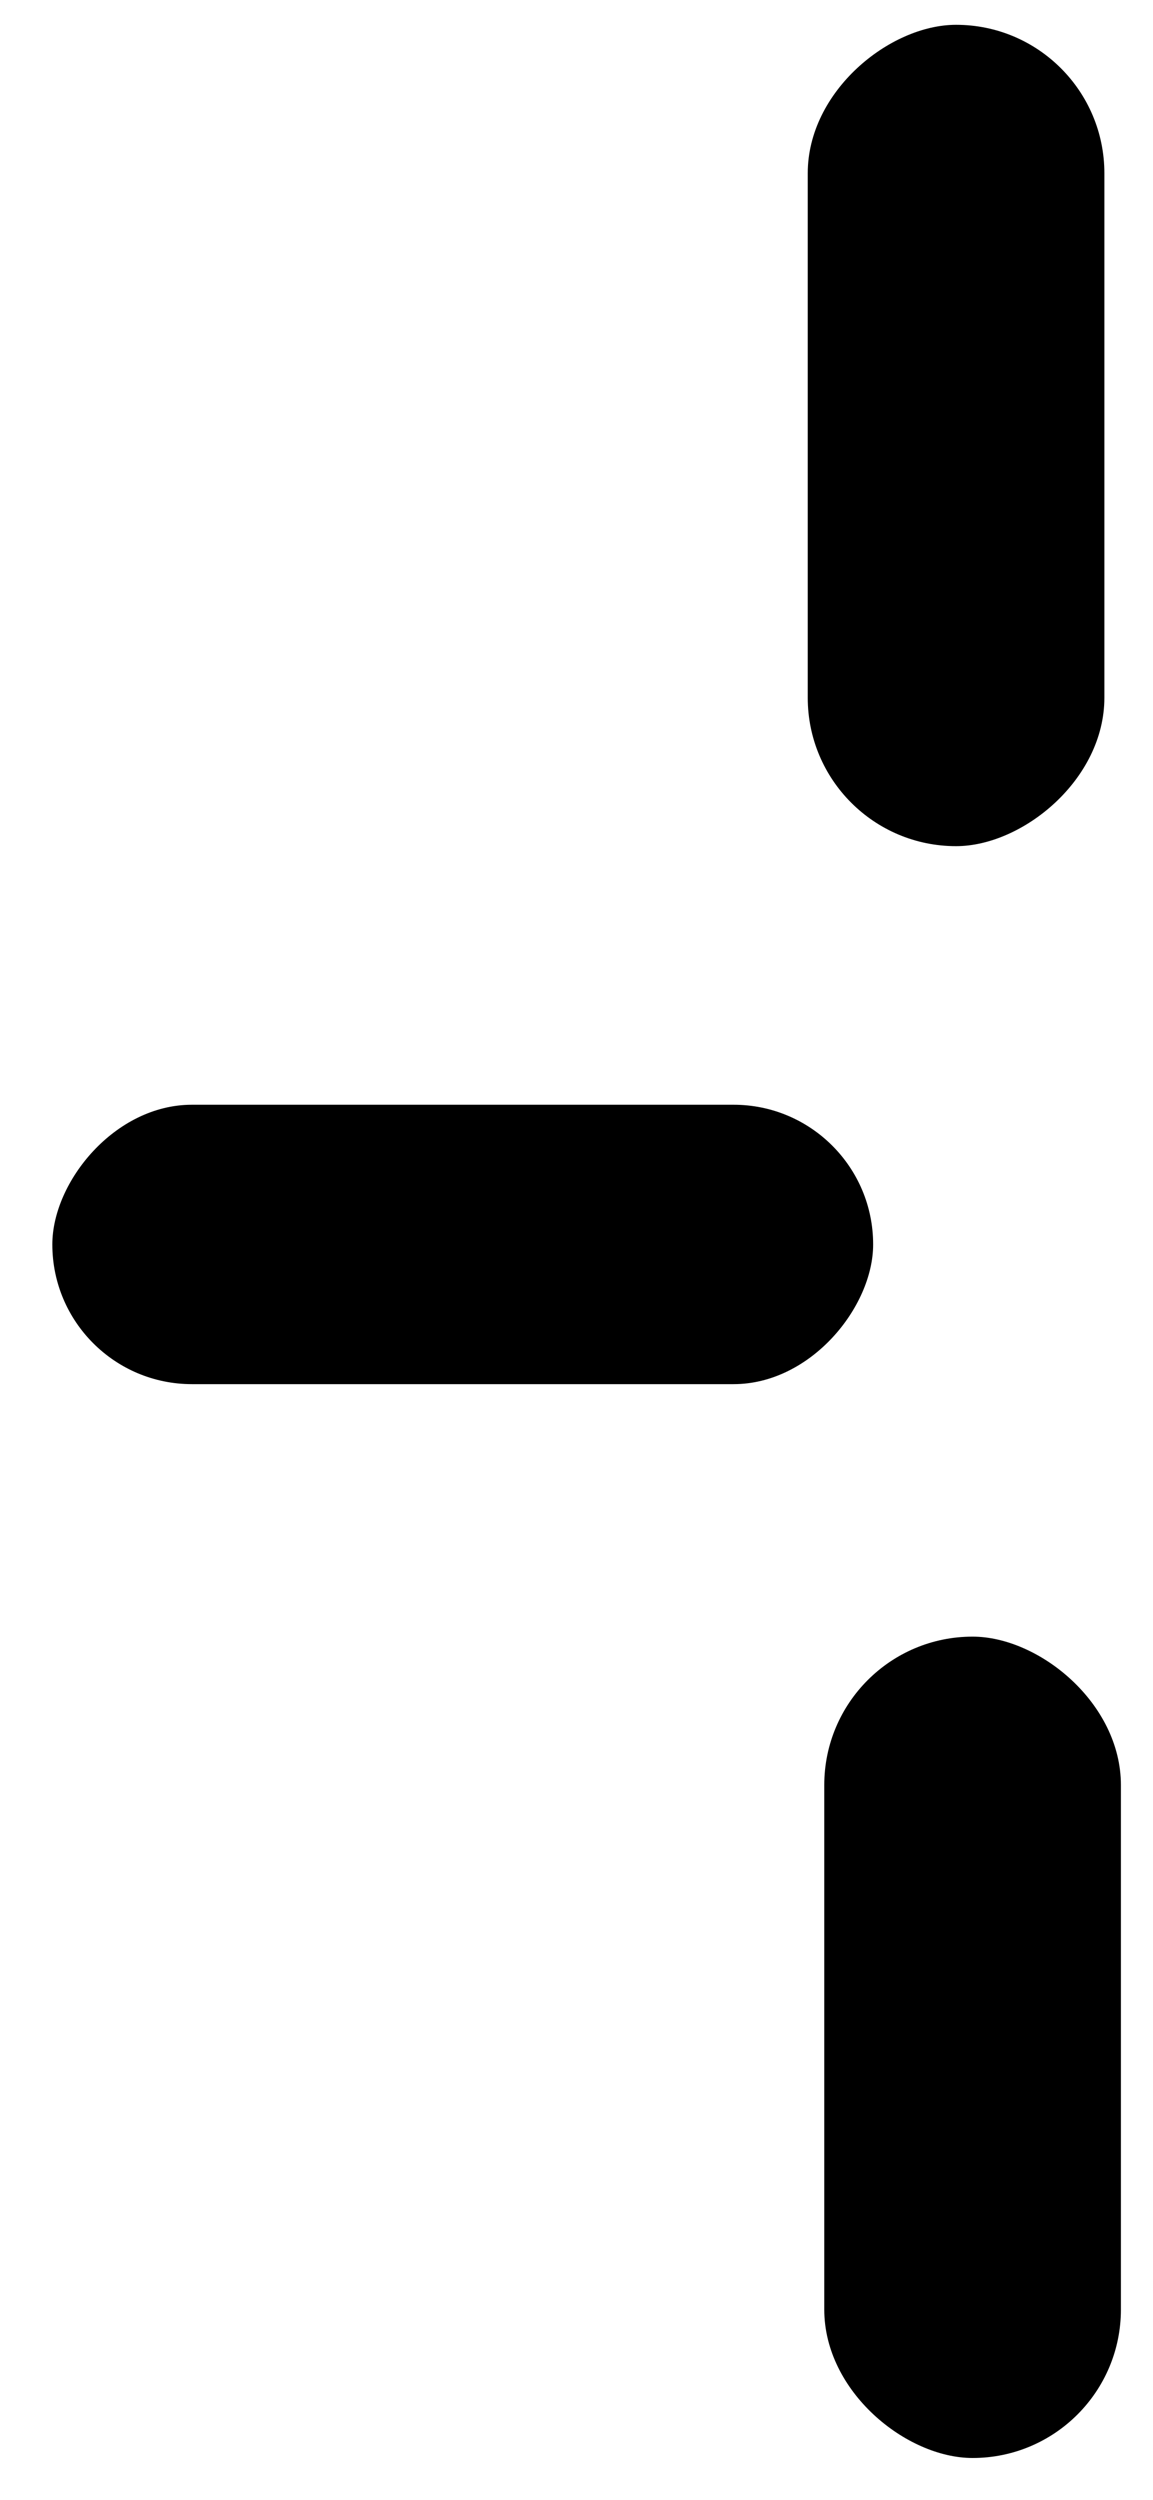
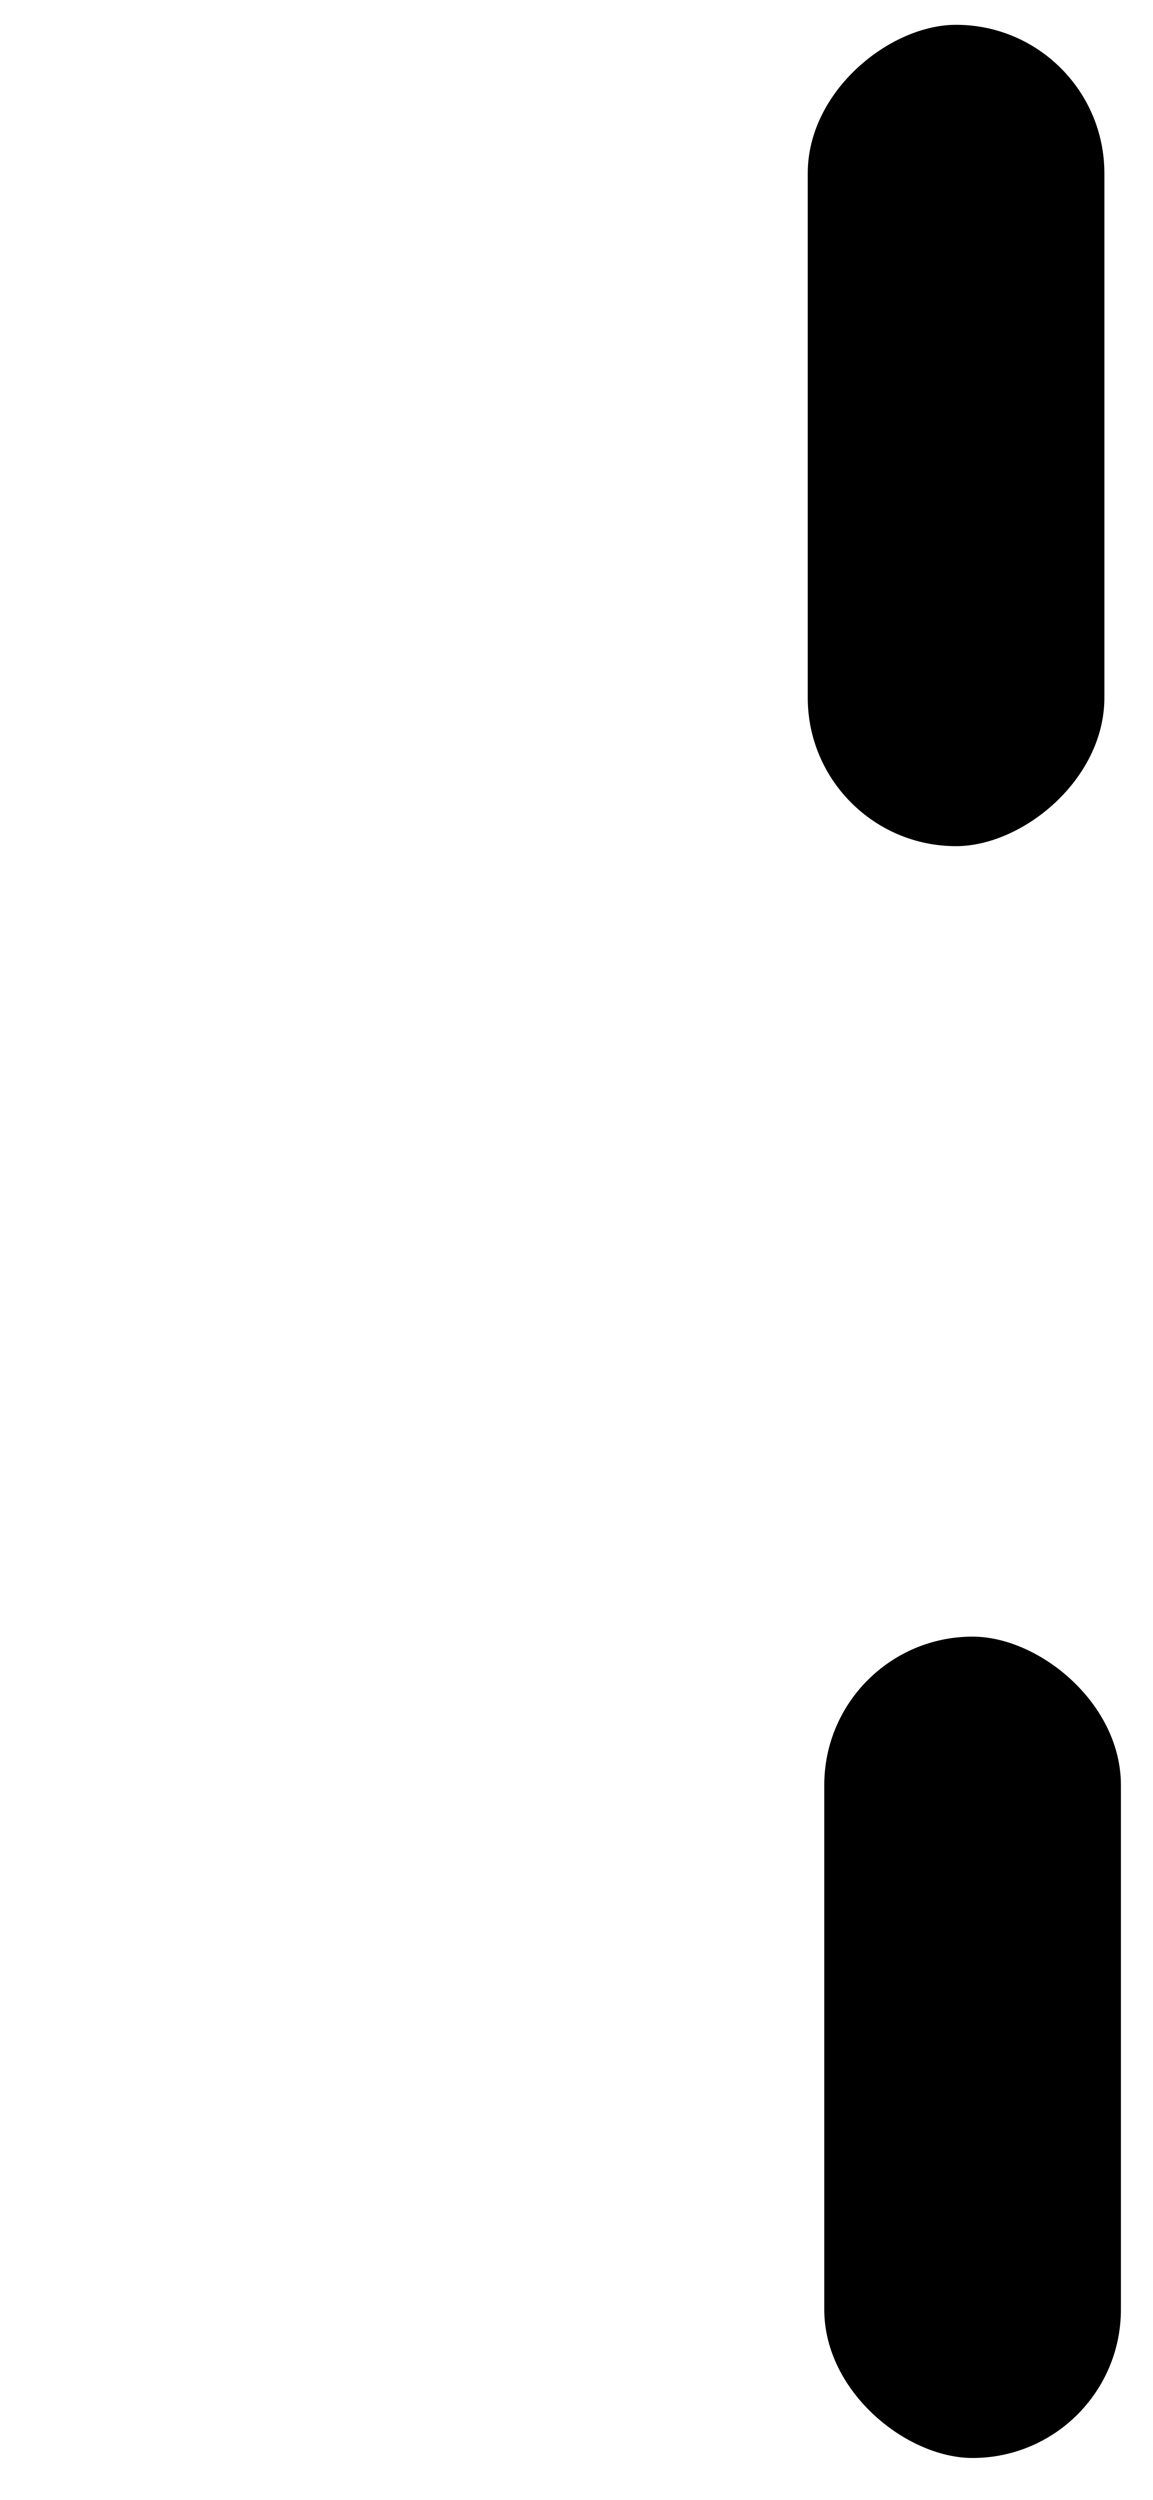
<svg xmlns="http://www.w3.org/2000/svg" width="18" height="39" viewBox="0 0 18 39" fill="none">
  <rect x="12.61" y="13.201" width="12.814" height="4.631" rx="2.316" transform="rotate(-90 12.61 13.201)" fill="black" />
  <rect width="12.814" height="4.631" rx="2.316" transform="matrix(-9.93477e-08 1 1 9.93477e-08 12.868 25.533)" fill="black" />
-   <rect width="12.814" height="4.359" rx="2.179" transform="matrix(1 5.56363e-08 5.56363e-08 -1 0.817 21.594)" fill="black" />
</svg>